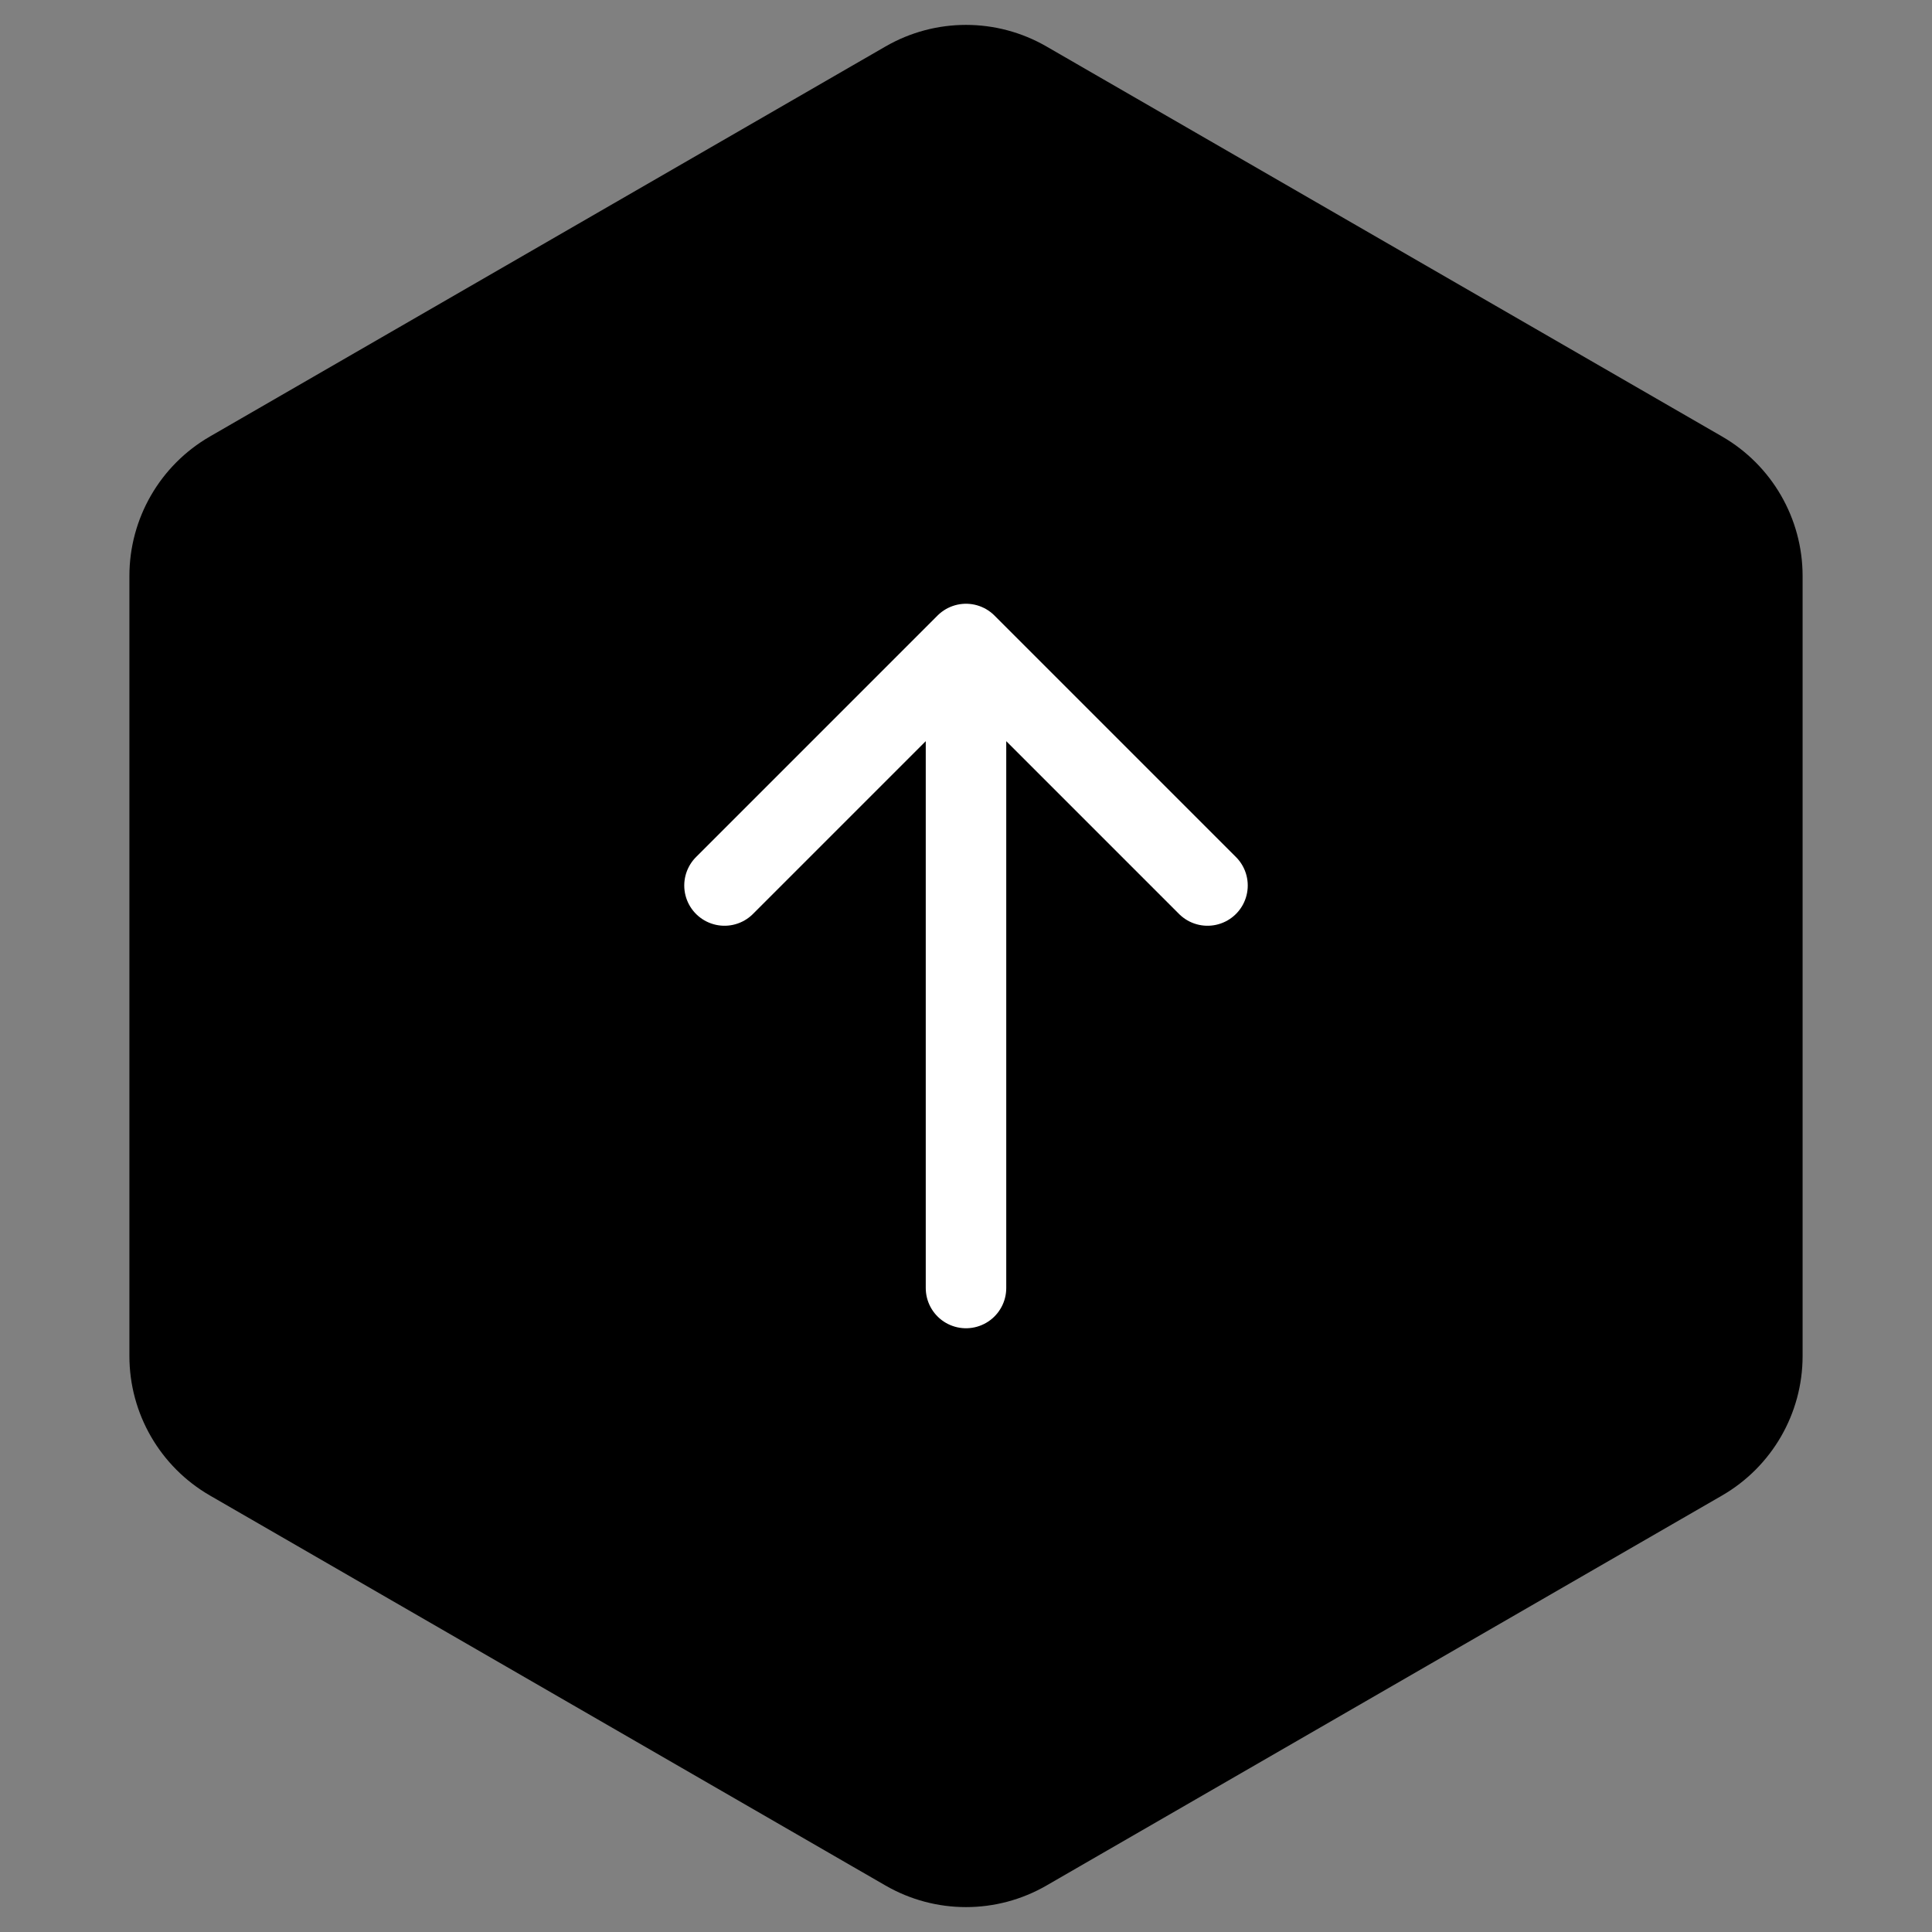
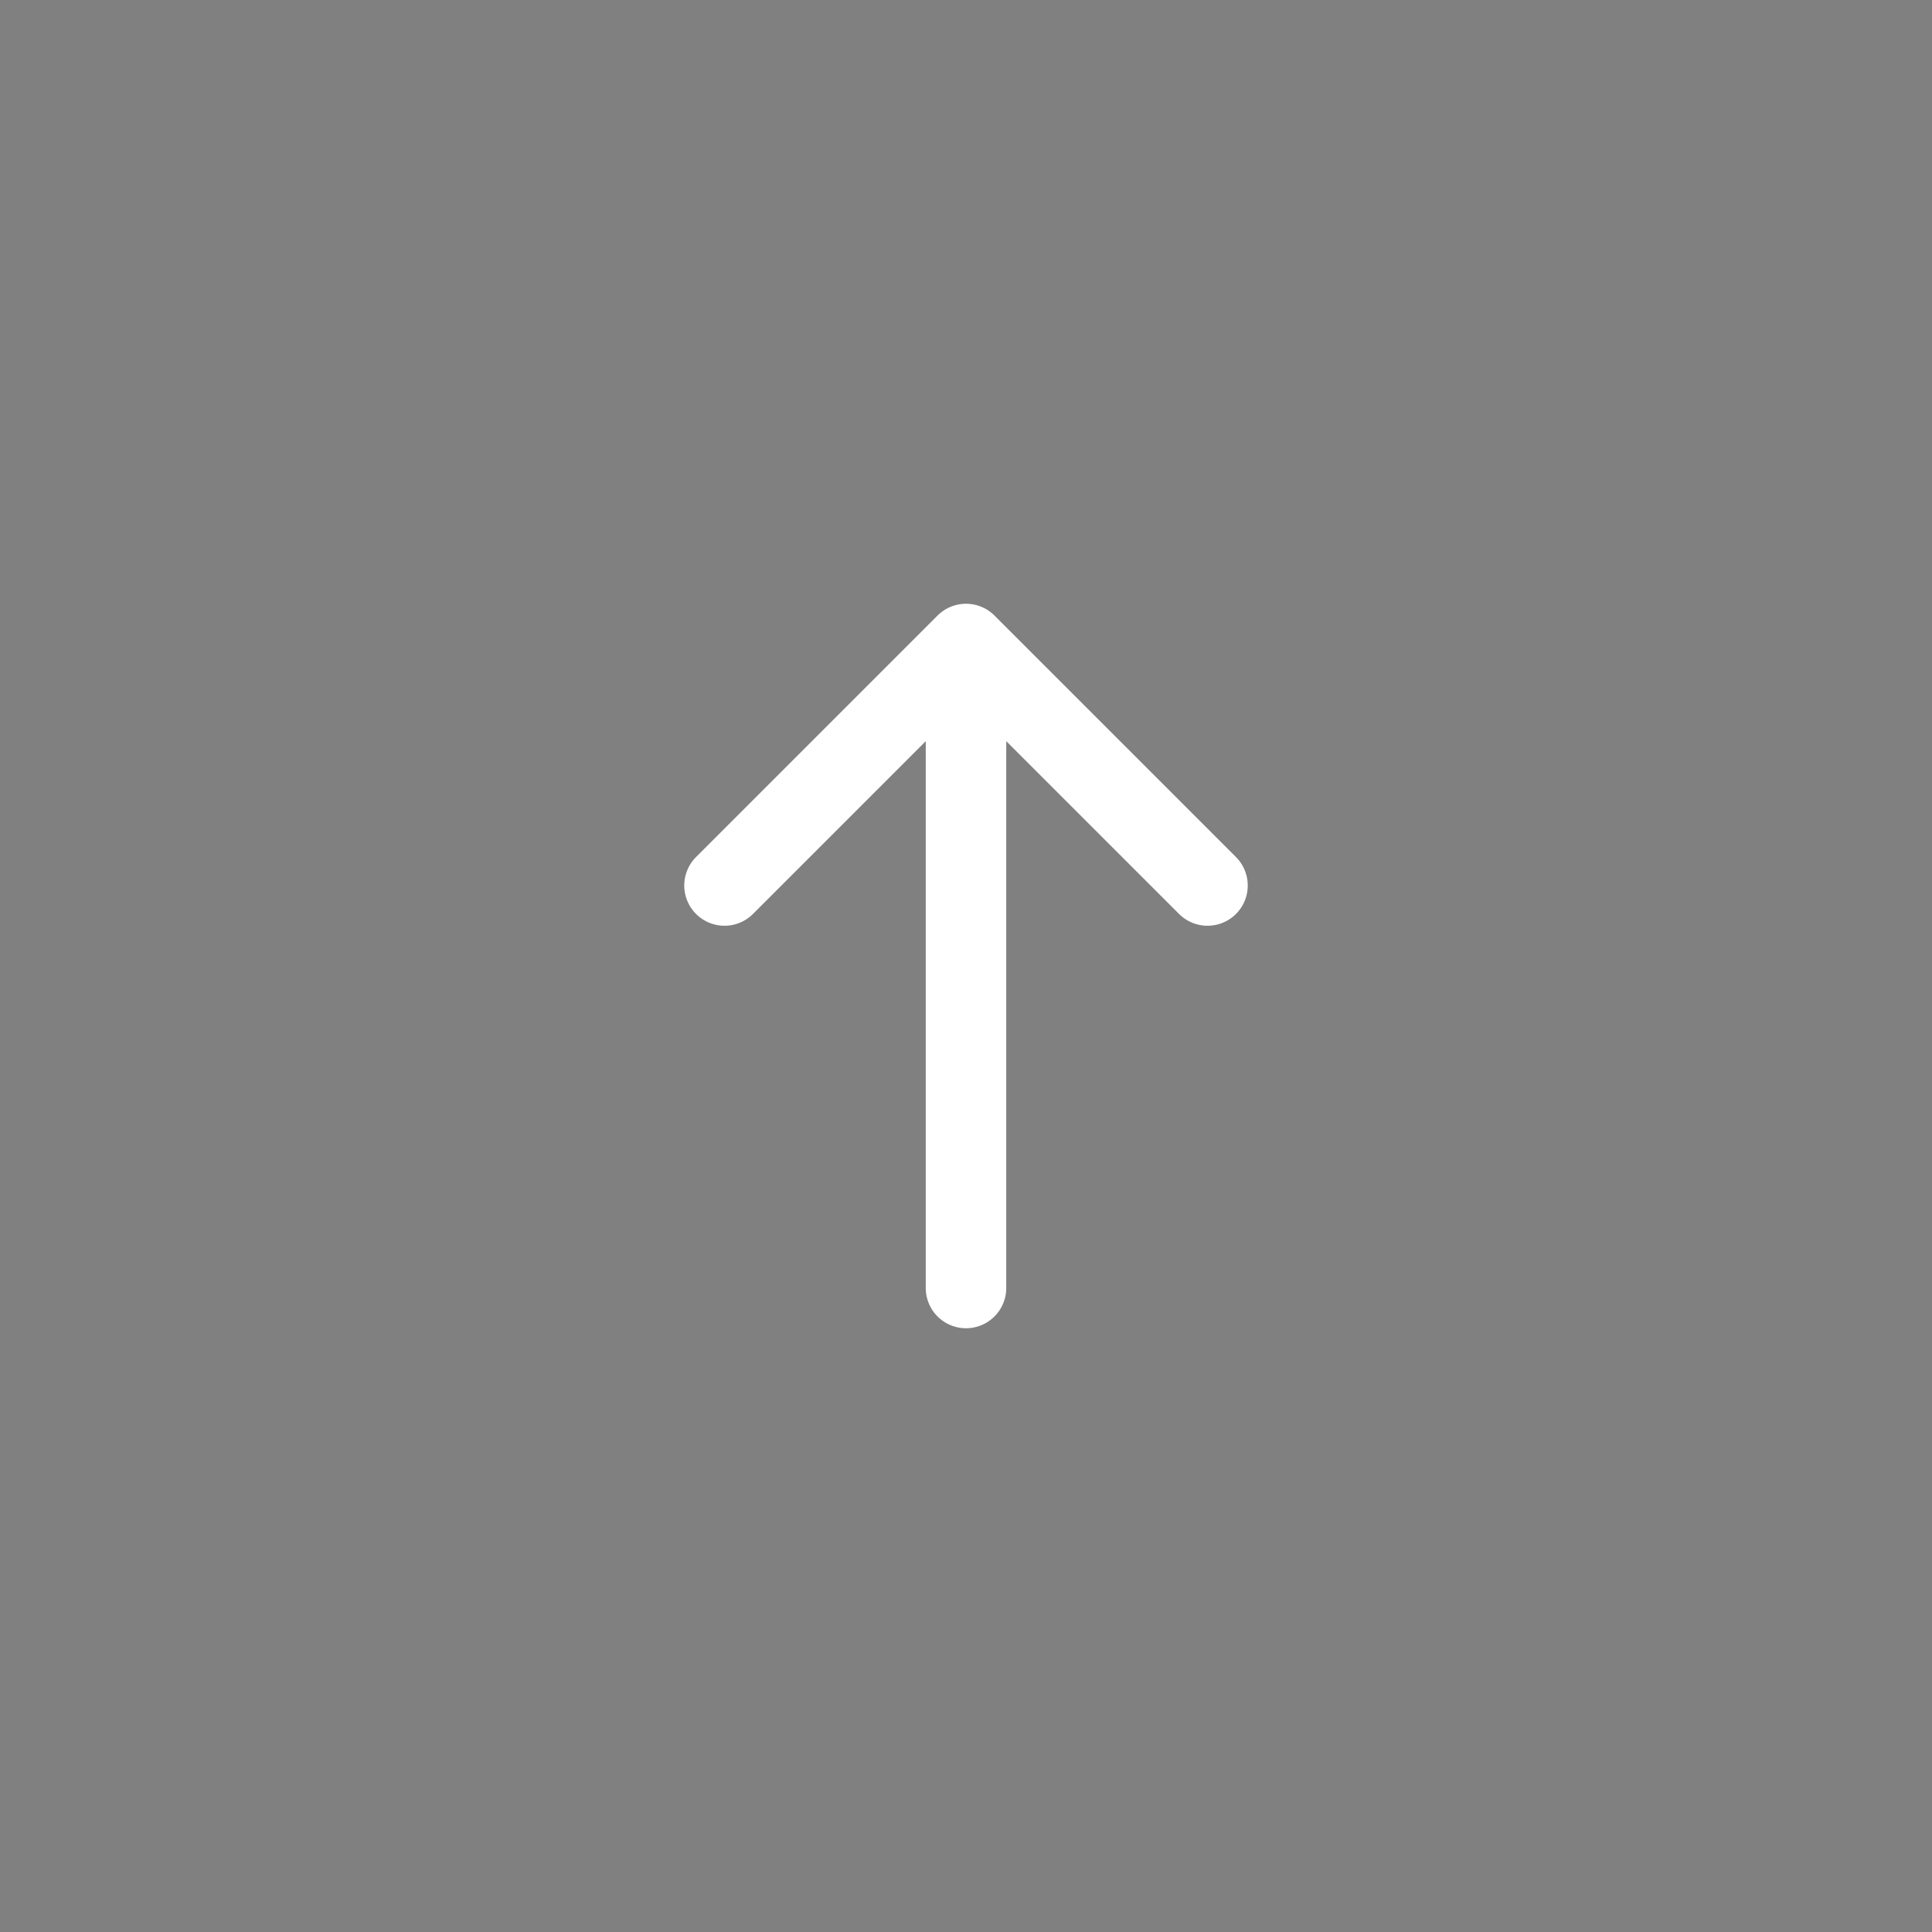
<svg xmlns="http://www.w3.org/2000/svg" width="48" height="48" viewBox="0 0 48 48" fill="none">
  <rect x="0" y="0" width="48" height="48" fill="#808080" stroke="none" />
-   <path d="M22.25 1.588C23.333 0.962 24.667 0.962 25.75 1.588L42.535 11.278C43.617 11.903 44.285 13.059 44.285 14.309V33.691C44.285 34.941 43.617 36.096 42.535 36.722L25.75 46.412C24.667 47.038 23.333 47.038 22.25 46.412L5.465 36.722C4.382 36.096 3.715 34.941 3.715 33.691V14.309C3.715 13.059 4.382 11.903 5.465 11.278L22.25 1.588Z" fill="black" stroke="black" />
  <path d="M24 32V16M24 16L18 22M24 16L30 22" stroke="white" stroke-width="2" stroke-linecap="round" stroke-linejoin="round" />
</svg>